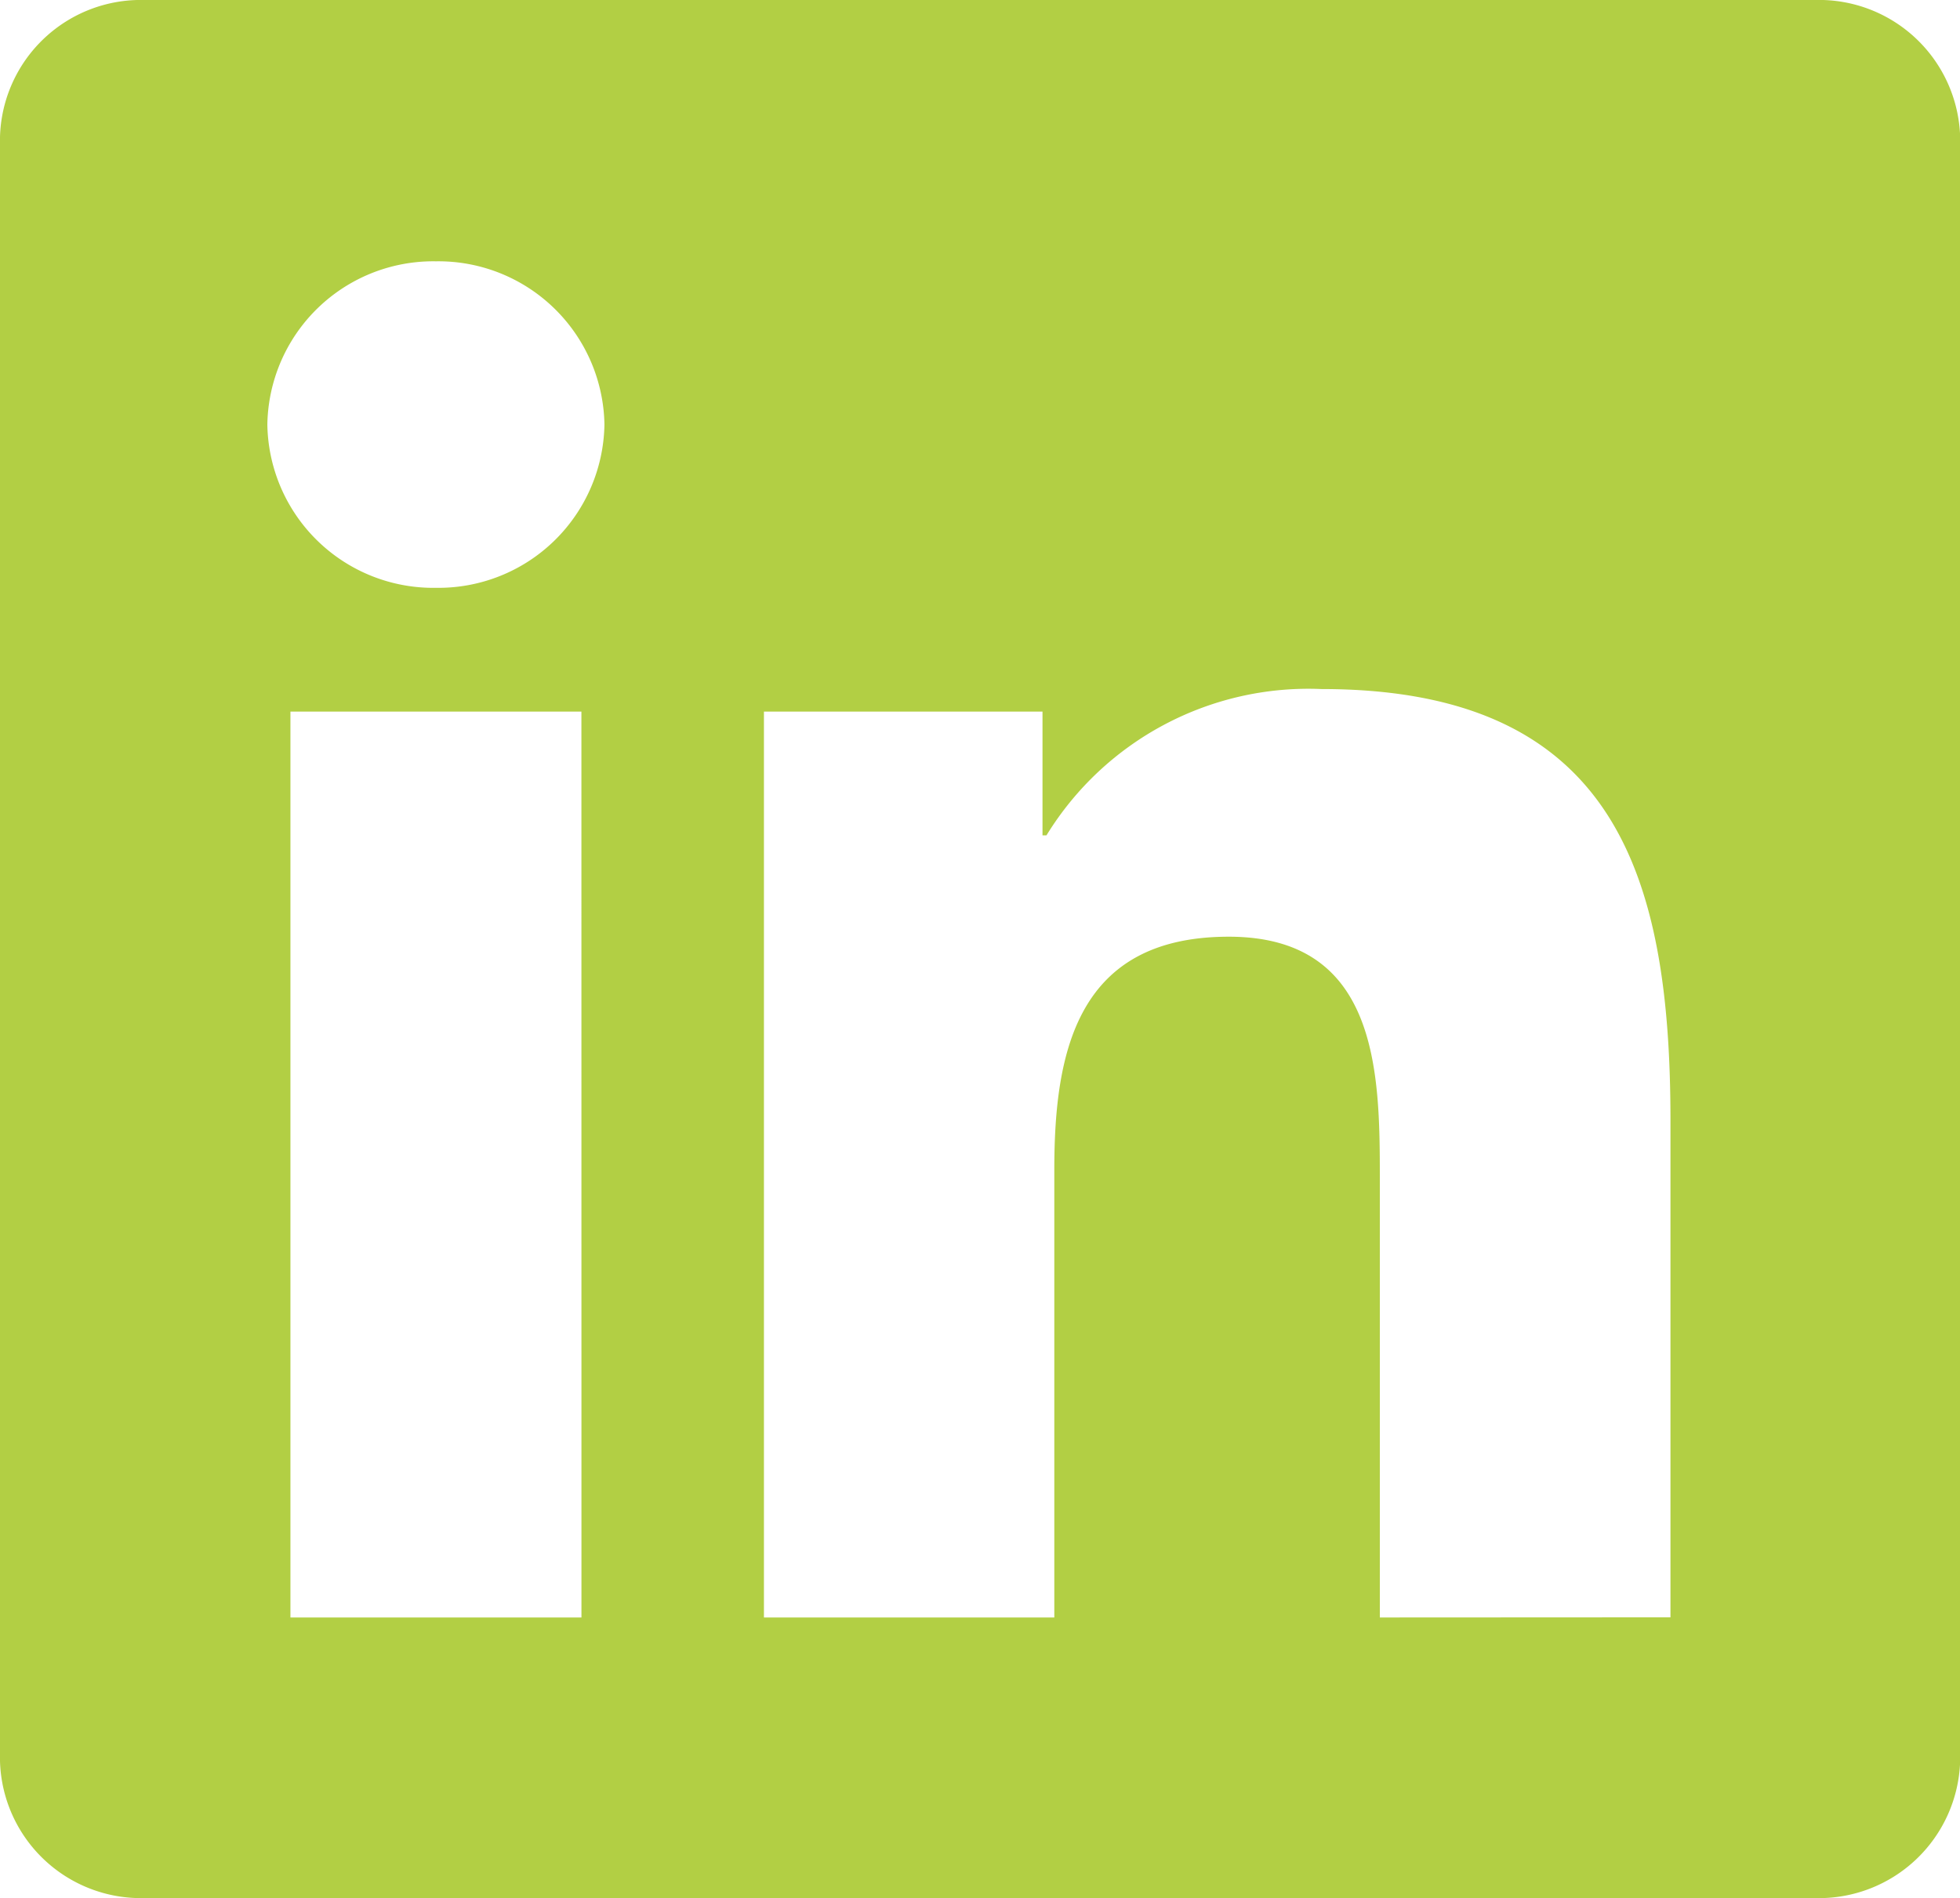
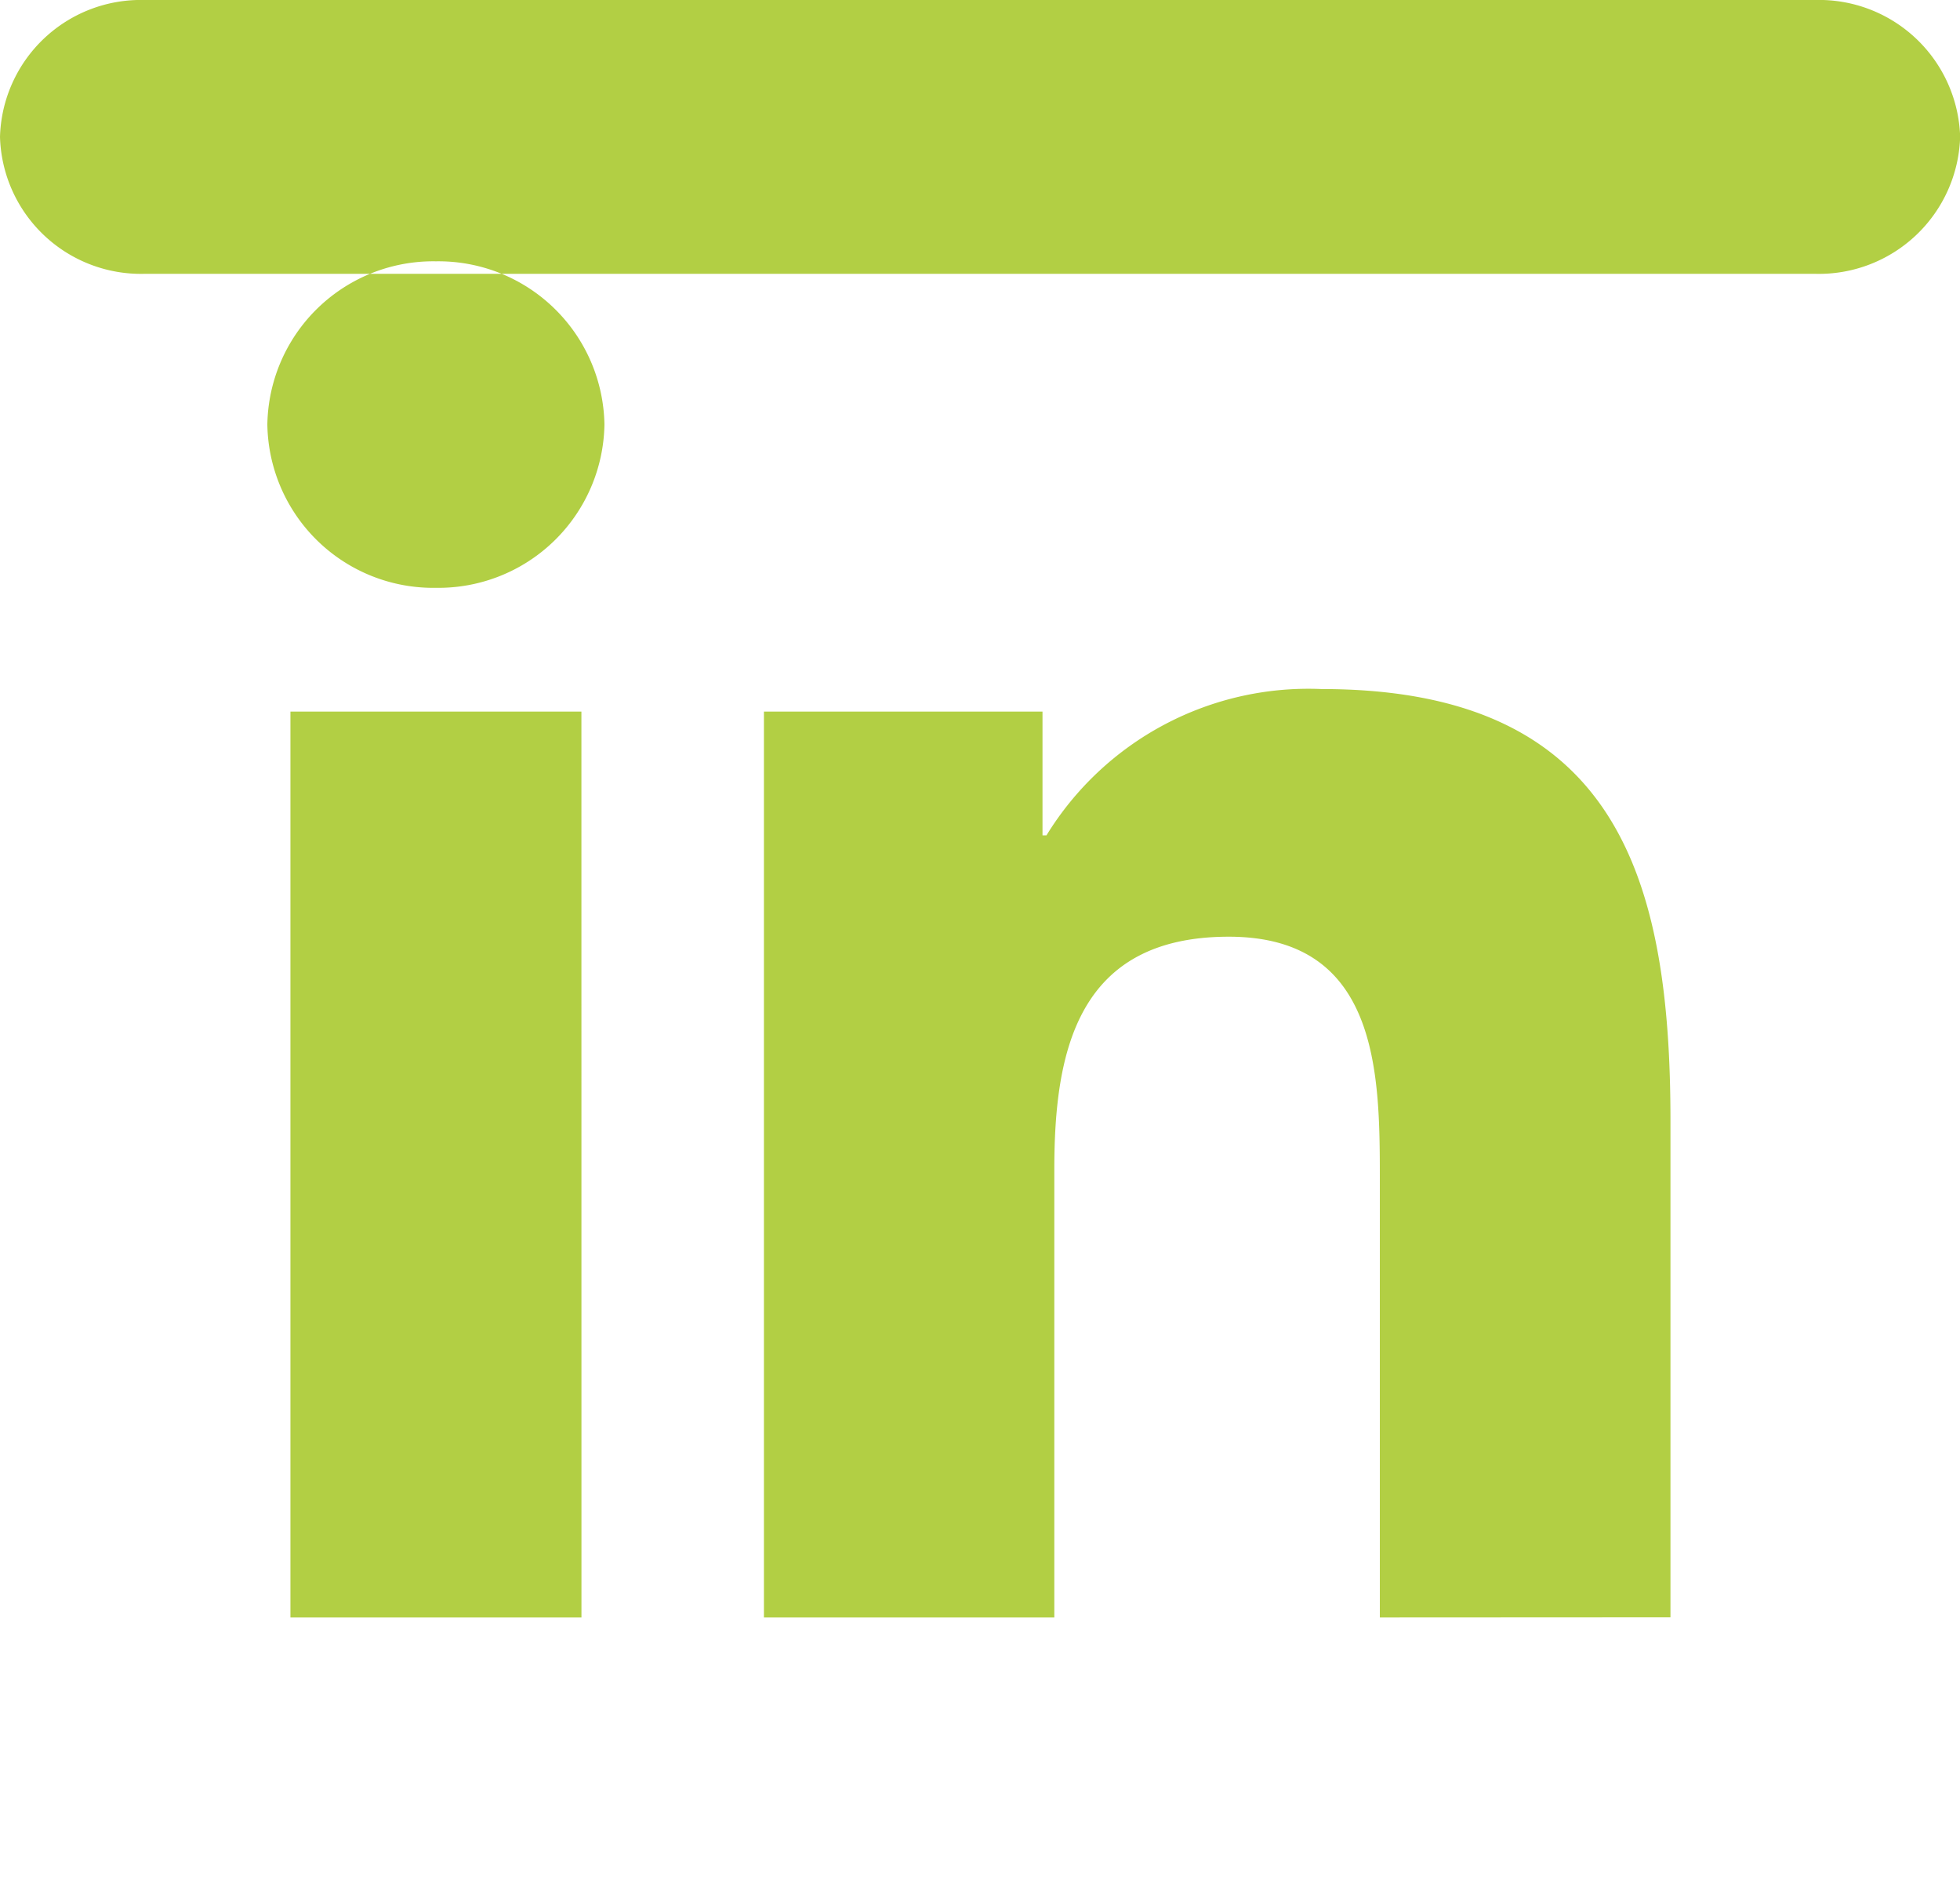
<svg xmlns="http://www.w3.org/2000/svg" width="39.324" height="38.082" viewBox="0 0 39.324 38.082">
  <defs>
    <style>
      .cls-1 {
        fill: #b2cf44;
      }
    </style>
  </defs>
-   <path id="_5305157_connection_linkedin_network_linkedin_logo_icon" data-name="5305157_connection_linkedin_network_linkedin logo_icon" class="cls-1" d="M35.488-1.353A2.833,2.833,0,0,1,38.4,1.393V33.982a2.835,2.835,0,0,1-2.909,2.748H1.973a2.829,2.829,0,0,1-2.9-2.748V1.393a2.827,2.827,0,0,1,2.9-2.746Zm-2.9,32.45V21.13c0-4.895-1.091-8.658-7-8.658a6.166,6.166,0,0,0-5.519,2.935h-.08V12.924H14.4V31.1h5.826V22.109c0-2.371.463-4.668,3.5-4.668,2.993,0,3.031,2.711,3.031,4.819V31.1ZM10.738,12.924H4.9V31.1h5.839ZM7.82,3.89A3.329,3.329,0,0,0,4.437,7.165,3.329,3.329,0,0,0,7.82,10.441,3.331,3.331,0,0,0,11.2,7.165,3.331,3.331,0,0,0,7.82,3.89Z" transform="translate(0.927 1.353)" />
+   <path id="_5305157_connection_linkedin_network_linkedin_logo_icon" data-name="5305157_connection_linkedin_network_linkedin logo_icon" class="cls-1" d="M35.488-1.353A2.833,2.833,0,0,1,38.4,1.393a2.835,2.835,0,0,1-2.909,2.748H1.973a2.829,2.829,0,0,1-2.9-2.748V1.393a2.827,2.827,0,0,1,2.9-2.746Zm-2.9,32.45V21.13c0-4.895-1.091-8.658-7-8.658a6.166,6.166,0,0,0-5.519,2.935h-.08V12.924H14.4V31.1h5.826V22.109c0-2.371.463-4.668,3.5-4.668,2.993,0,3.031,2.711,3.031,4.819V31.1ZM10.738,12.924H4.9V31.1h5.839ZM7.82,3.89A3.329,3.329,0,0,0,4.437,7.165,3.329,3.329,0,0,0,7.82,10.441,3.331,3.331,0,0,0,11.2,7.165,3.331,3.331,0,0,0,7.82,3.89Z" transform="translate(0.927 1.353)" />
</svg>